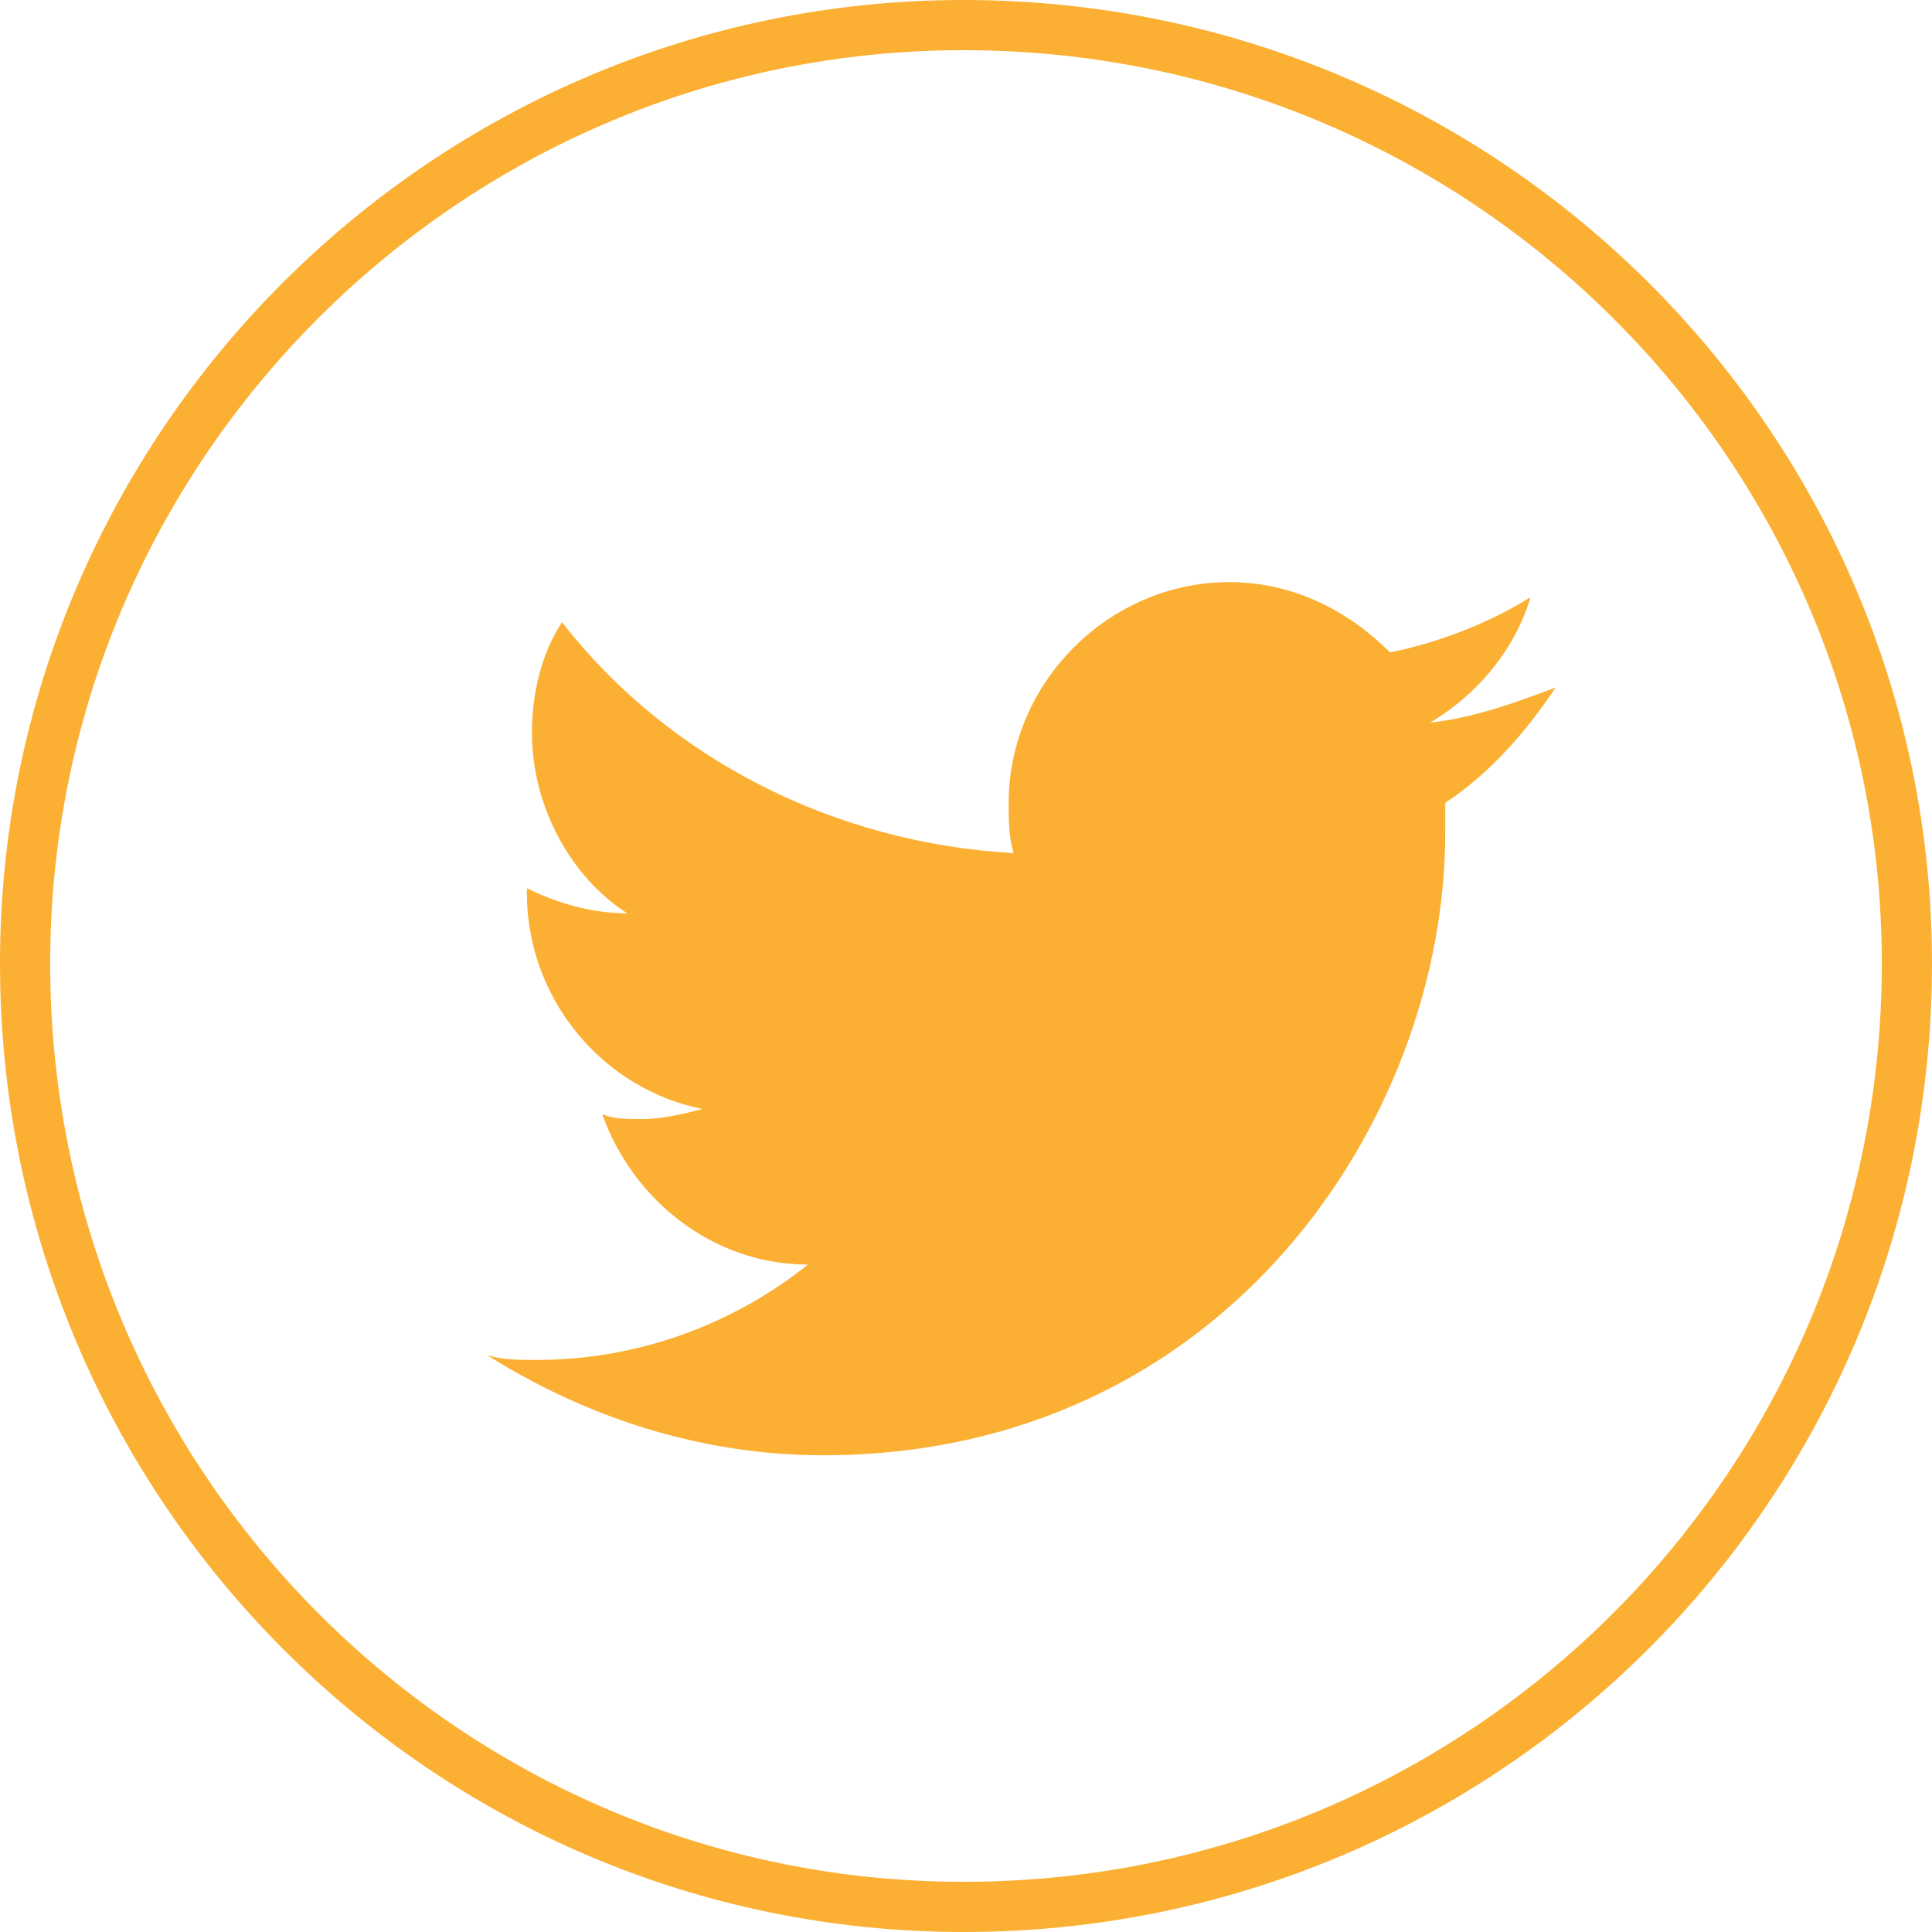
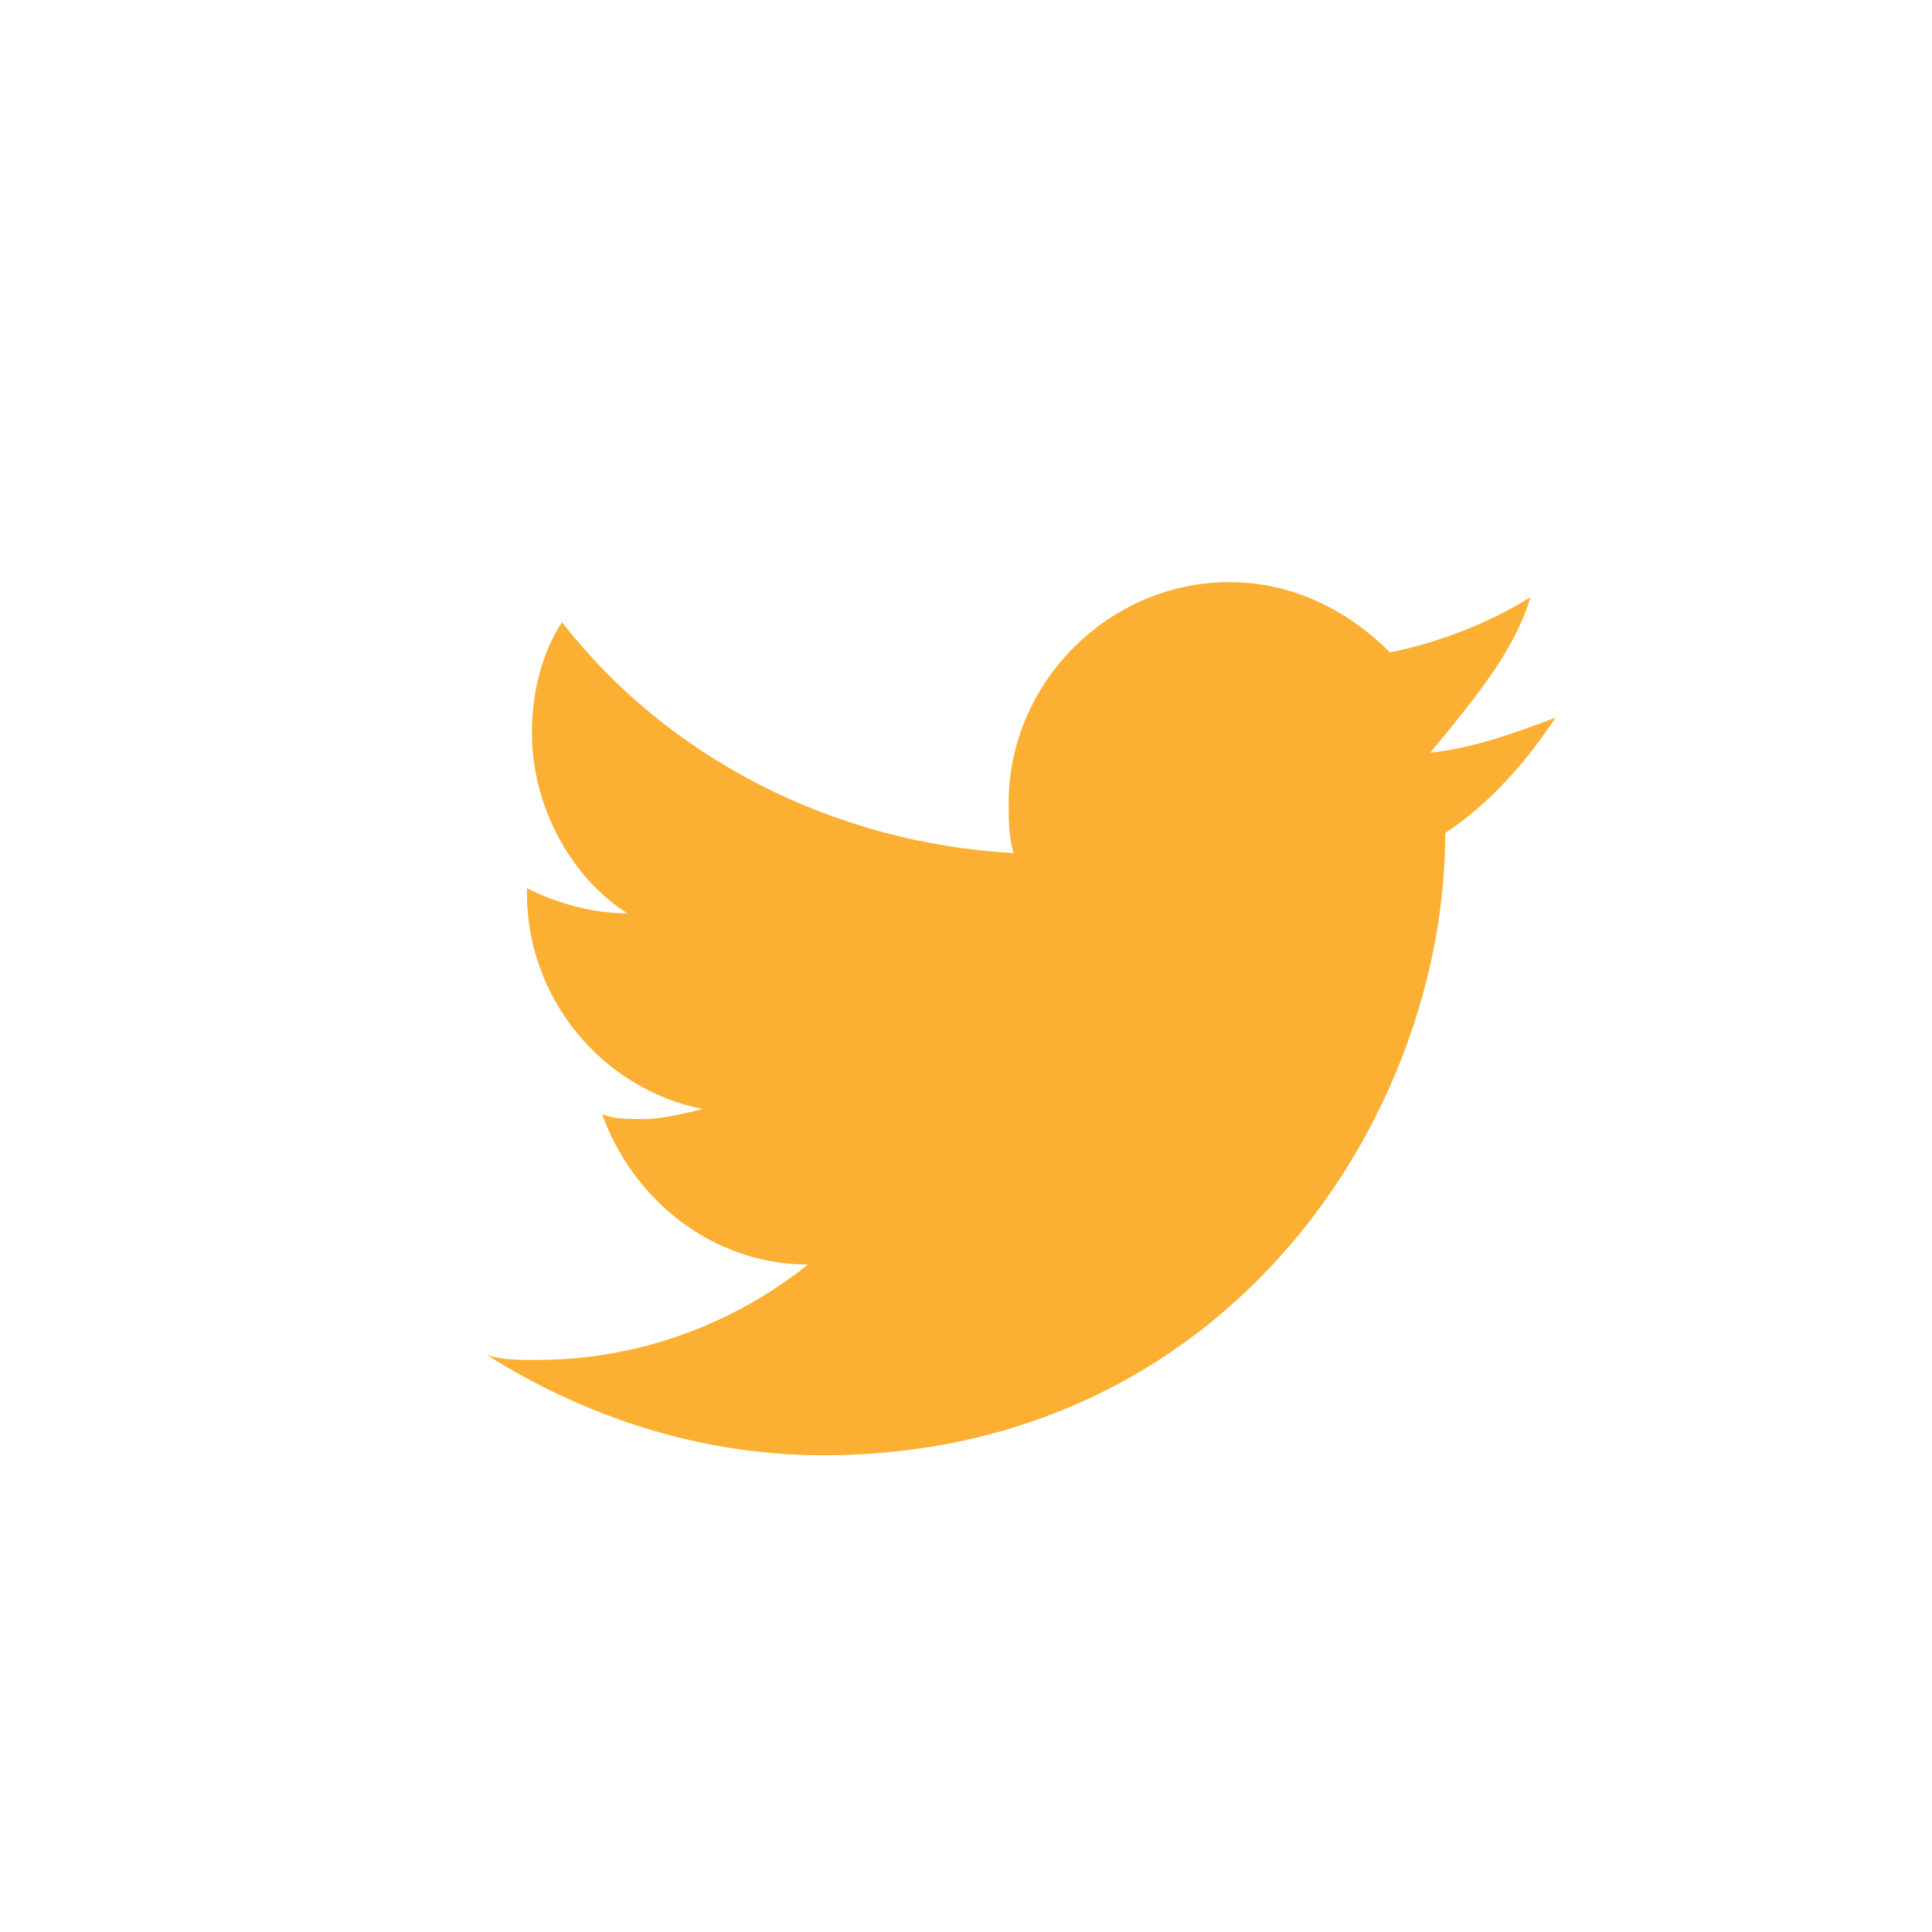
<svg xmlns="http://www.w3.org/2000/svg" version="1.1" id="Layer_1" x="0px" y="0px" viewBox="0 0 38.5 38.5" style="enable-background:new 0 0 38.5 38.5;" xml:space="preserve">
  <style type="text/css">
	.st0{fill:none;stroke:#FBB033;stroke-miterlimit:10;}
	.st1{fill:#FBB033;}
</style>
-   <path class="st0" d="M19.2,0.5C8.9,0.5,0.5,8.9,0.5,19.2C0.5,29.6,8.9,38,19.2,38C29.6,38,38,29.6,38,19.2C38,8.9,29.6,0.5,19.2,0.5  z" />
-   <path class="st1" d="M30.5,11.9c-0.8,0.5-1.8,0.9-2.8,1.1c-0.8-0.8-1.9-1.4-3.2-1.4c-2.4,0-4.4,2-4.4,4.4c0,0.3,0,0.7,0.1,1  c-3.6-0.2-6.9-1.9-9-4.6c-0.4,0.6-0.6,1.4-0.6,2.2c0,1.5,0.8,2.9,1.9,3.6c-0.7,0-1.4-0.2-2-0.5v0.1c0,2.1,1.5,3.9,3.5,4.3  c-0.4,0.1-0.8,0.2-1.2,0.2c-0.3,0-0.6,0-0.8-0.1c0.6,1.7,2.2,3,4.1,3c-1.5,1.2-3.4,1.9-5.4,1.9c-0.4,0-0.7,0-1-0.1  c1.9,1.2,4.2,2,6.7,2c8,0,12.4-6.7,12.4-12.4c0-0.2,0-0.4,0-0.6c0.9-0.6,1.6-1.4,2.2-2.3c-0.8,0.3-1.6,0.6-2.5,0.7  C29.5,13.8,30.2,12.9,30.5,11.9z" />
+   <path class="st1" d="M30.5,11.9c-0.8,0.5-1.8,0.9-2.8,1.1c-0.8-0.8-1.9-1.4-3.2-1.4c-2.4,0-4.4,2-4.4,4.4c0,0.3,0,0.7,0.1,1  c-3.6-0.2-6.9-1.9-9-4.6c-0.4,0.6-0.6,1.4-0.6,2.2c0,1.5,0.8,2.9,1.9,3.6c-0.7,0-1.4-0.2-2-0.5v0.1c0,2.1,1.5,3.9,3.5,4.3  c-0.4,0.1-0.8,0.2-1.2,0.2c-0.3,0-0.6,0-0.8-0.1c0.6,1.7,2.2,3,4.1,3c-1.5,1.2-3.4,1.9-5.4,1.9c-0.4,0-0.7,0-1-0.1  c1.9,1.2,4.2,2,6.7,2c8,0,12.4-6.7,12.4-12.4c0.9-0.6,1.6-1.4,2.2-2.3c-0.8,0.3-1.6,0.6-2.5,0.7  C29.5,13.8,30.2,12.9,30.5,11.9z" />
</svg>